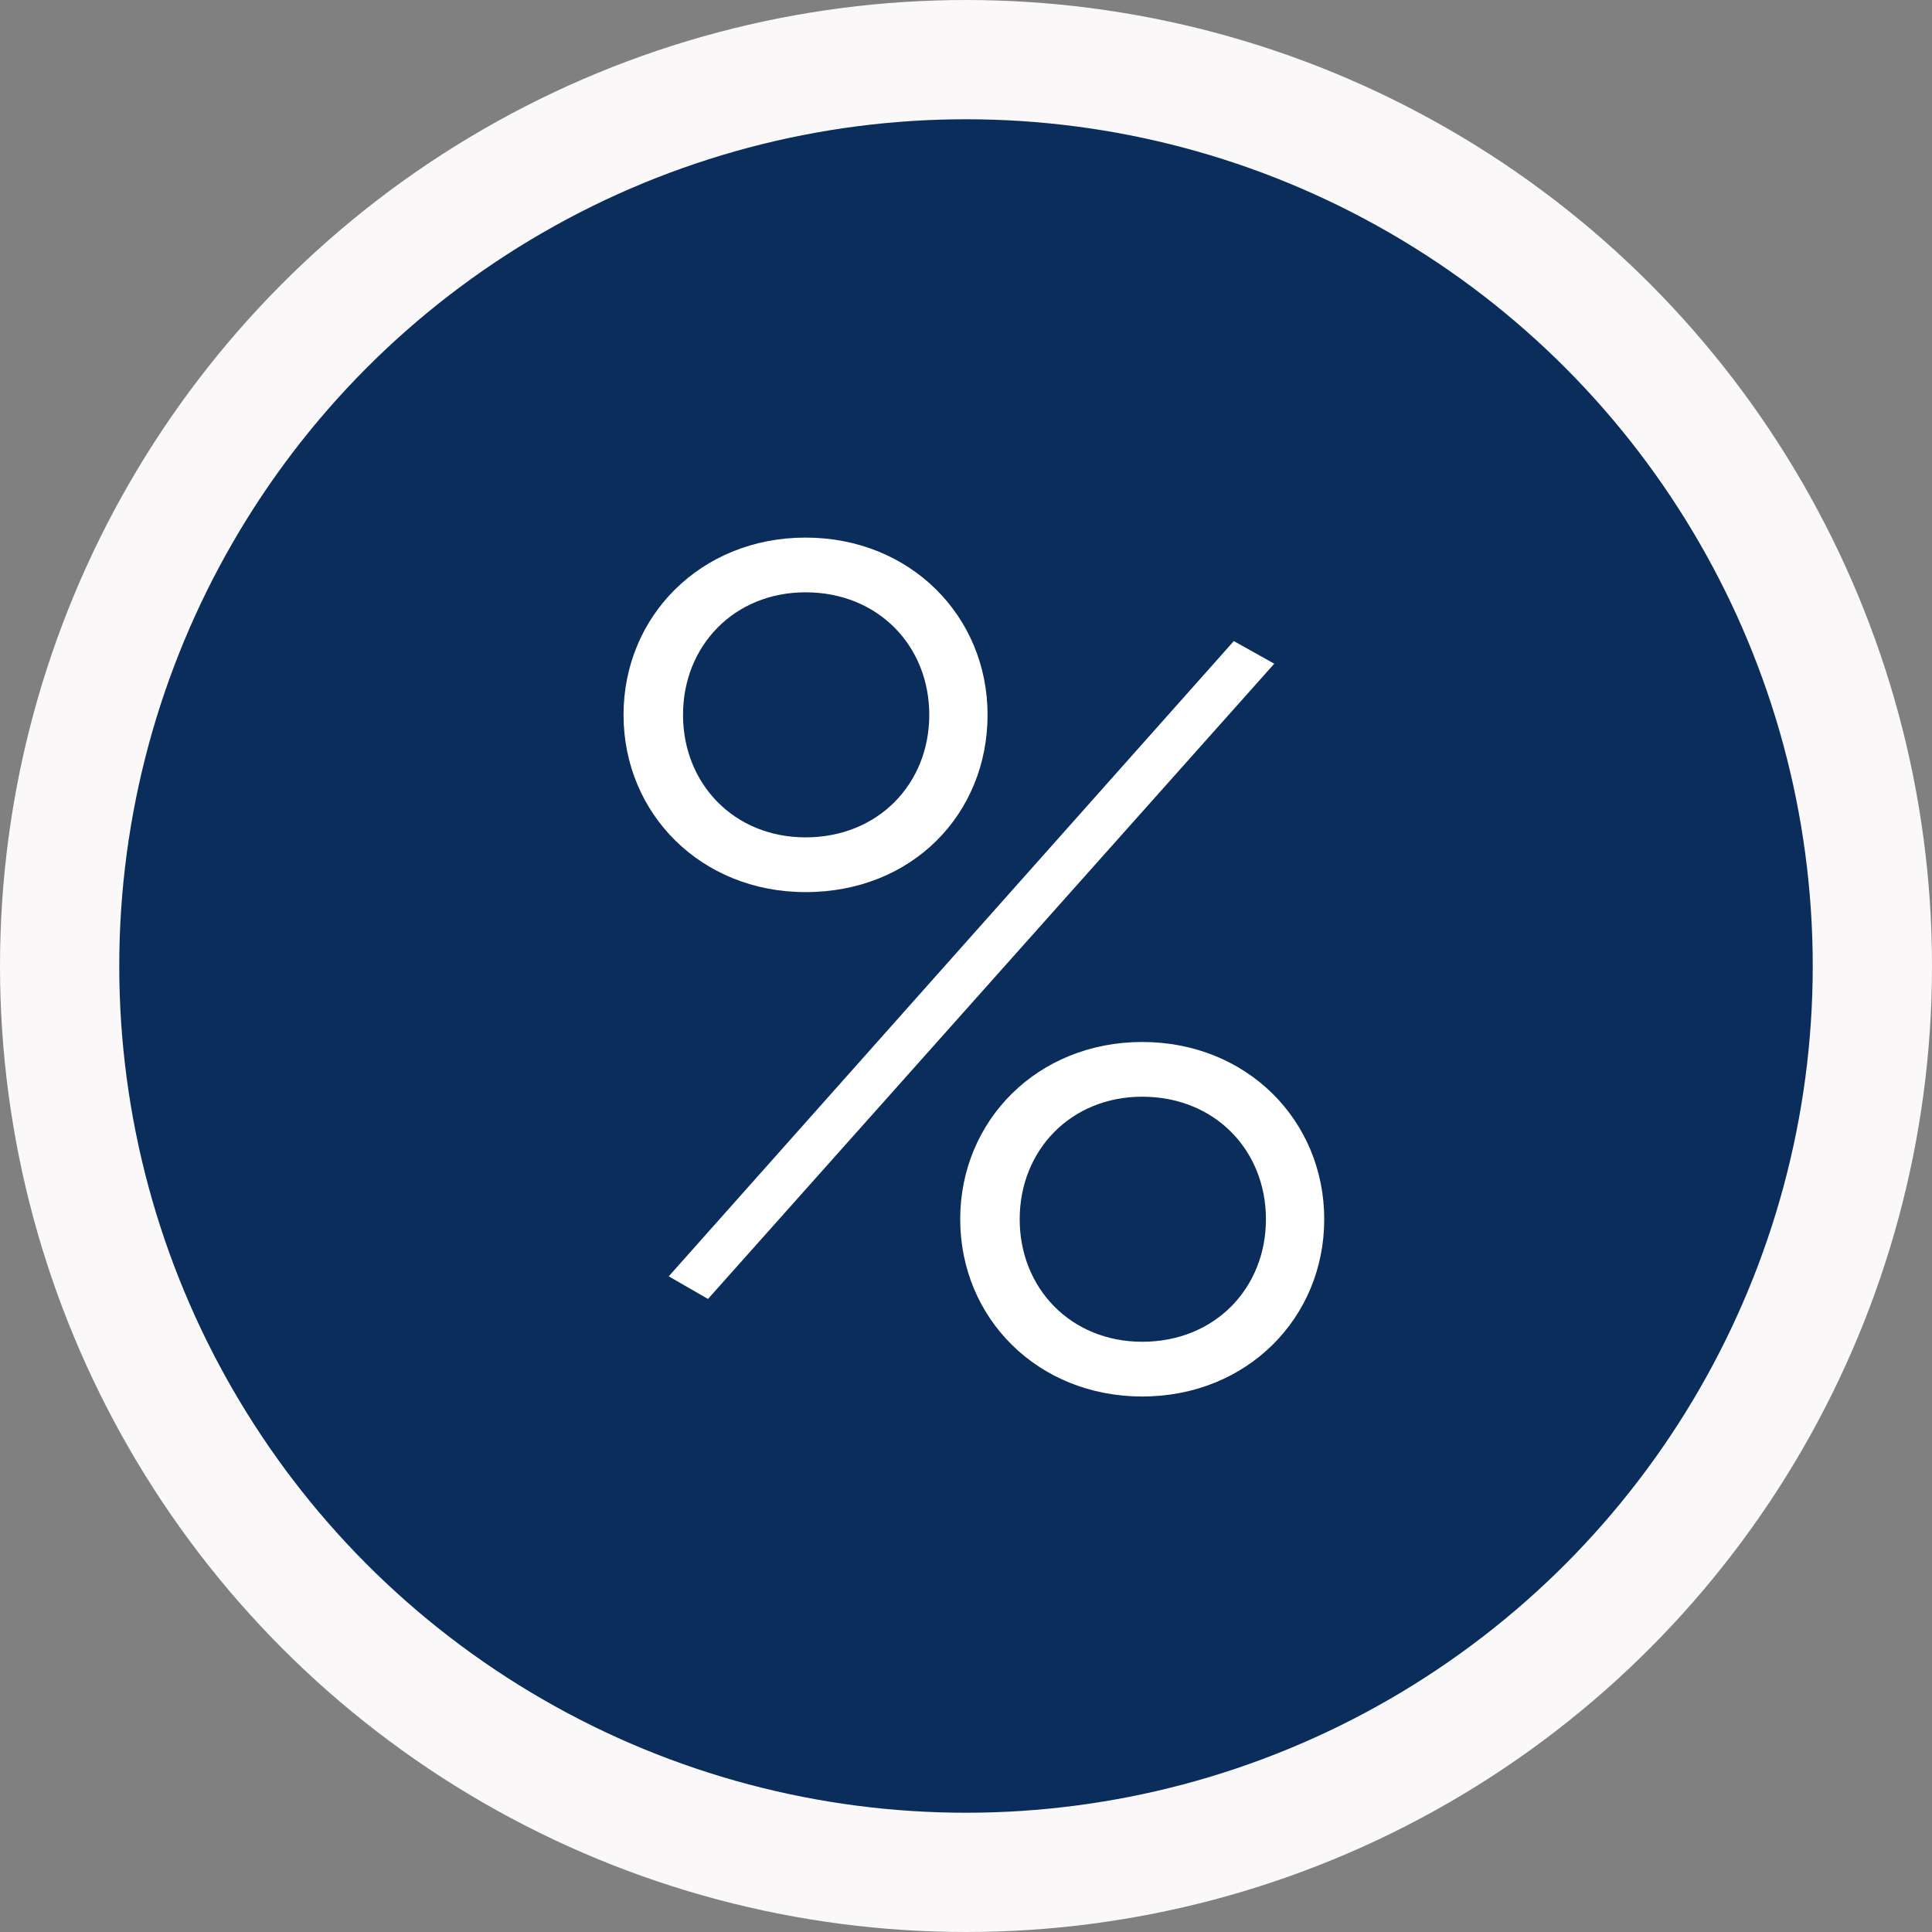
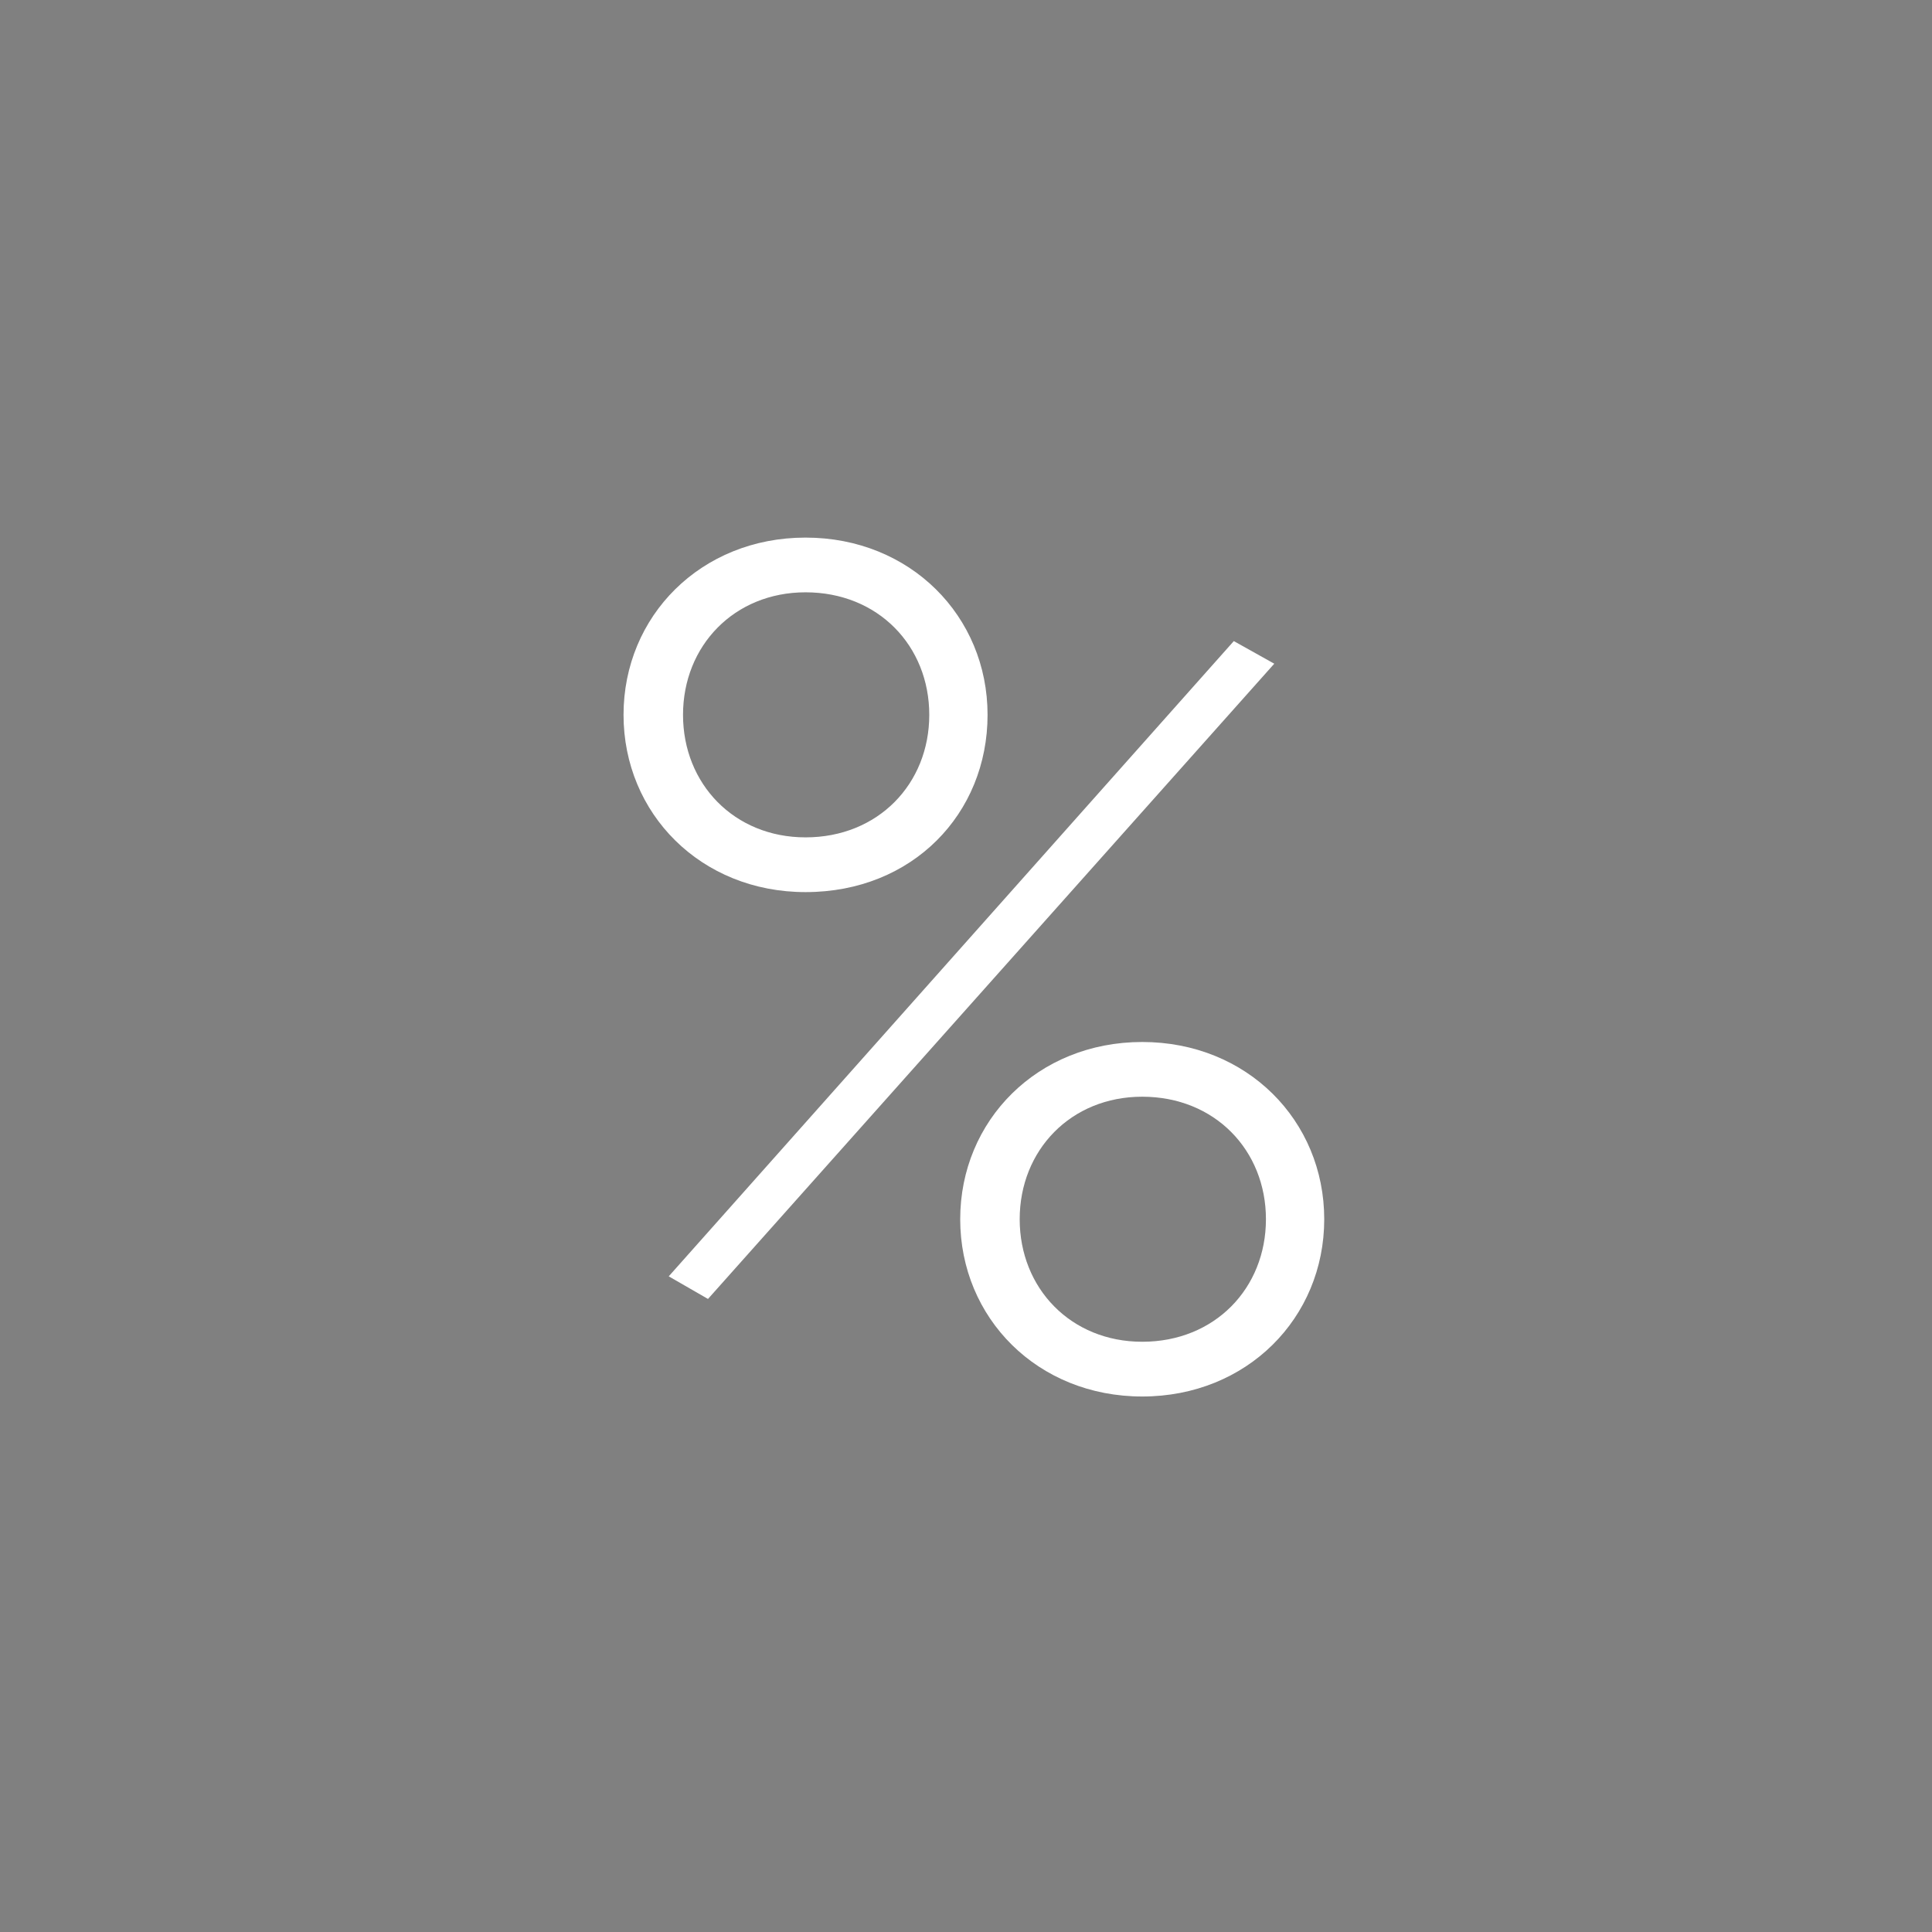
<svg xmlns="http://www.w3.org/2000/svg" width="81" height="81" viewBox="0 0 81 81" fill="none">
  <rect x="0" y="0" width="81" height="81" fill="#808080" stroke="none" />
-   <circle cx="40.5" cy="40.5" r="38" fill="#0A2D5B" stroke="#FAF8F8" stroke-width="5" />
-   <path d="M33.773 37.402C29.384 37.402 26.142 34.11 26.142 29.97C26.142 25.831 29.384 22.539 33.773 22.539C38.162 22.539 41.404 25.831 41.404 29.97C41.404 34.11 38.262 37.402 33.773 37.402ZM33.773 35.107C36.815 35.107 38.96 32.863 38.96 29.97C38.96 27.078 36.815 24.833 33.773 24.833C30.78 24.833 28.636 27.078 28.636 29.97C28.636 32.863 30.78 35.107 33.773 35.107ZM28.037 53.511L51.728 26.878L53.424 27.826L29.683 54.459L28.037 53.511ZM47.888 58.549C43.499 58.549 40.257 55.257 40.257 51.117C40.257 46.978 43.499 43.686 47.888 43.686C52.277 43.686 55.519 46.978 55.519 51.117C55.519 55.257 52.277 58.549 47.888 58.549ZM47.888 56.254C50.93 56.254 53.075 54.01 53.075 51.117C53.075 48.224 50.93 45.98 47.888 45.98C44.895 45.98 42.751 48.224 42.751 51.117C42.751 54.01 44.895 56.254 47.888 56.254Z" fill="white" />
+   <path d="M33.773 37.402C29.384 37.402 26.142 34.11 26.142 29.97C26.142 25.831 29.384 22.539 33.773 22.539C38.162 22.539 41.404 25.831 41.404 29.97C41.404 34.11 38.262 37.402 33.773 37.402M33.773 35.107C36.815 35.107 38.96 32.863 38.96 29.97C38.96 27.078 36.815 24.833 33.773 24.833C30.78 24.833 28.636 27.078 28.636 29.97C28.636 32.863 30.78 35.107 33.773 35.107ZM28.037 53.511L51.728 26.878L53.424 27.826L29.683 54.459L28.037 53.511ZM47.888 58.549C43.499 58.549 40.257 55.257 40.257 51.117C40.257 46.978 43.499 43.686 47.888 43.686C52.277 43.686 55.519 46.978 55.519 51.117C55.519 55.257 52.277 58.549 47.888 58.549ZM47.888 56.254C50.93 56.254 53.075 54.01 53.075 51.117C53.075 48.224 50.93 45.98 47.888 45.98C44.895 45.98 42.751 48.224 42.751 51.117C42.751 54.01 44.895 56.254 47.888 56.254Z" fill="white" />
</svg>